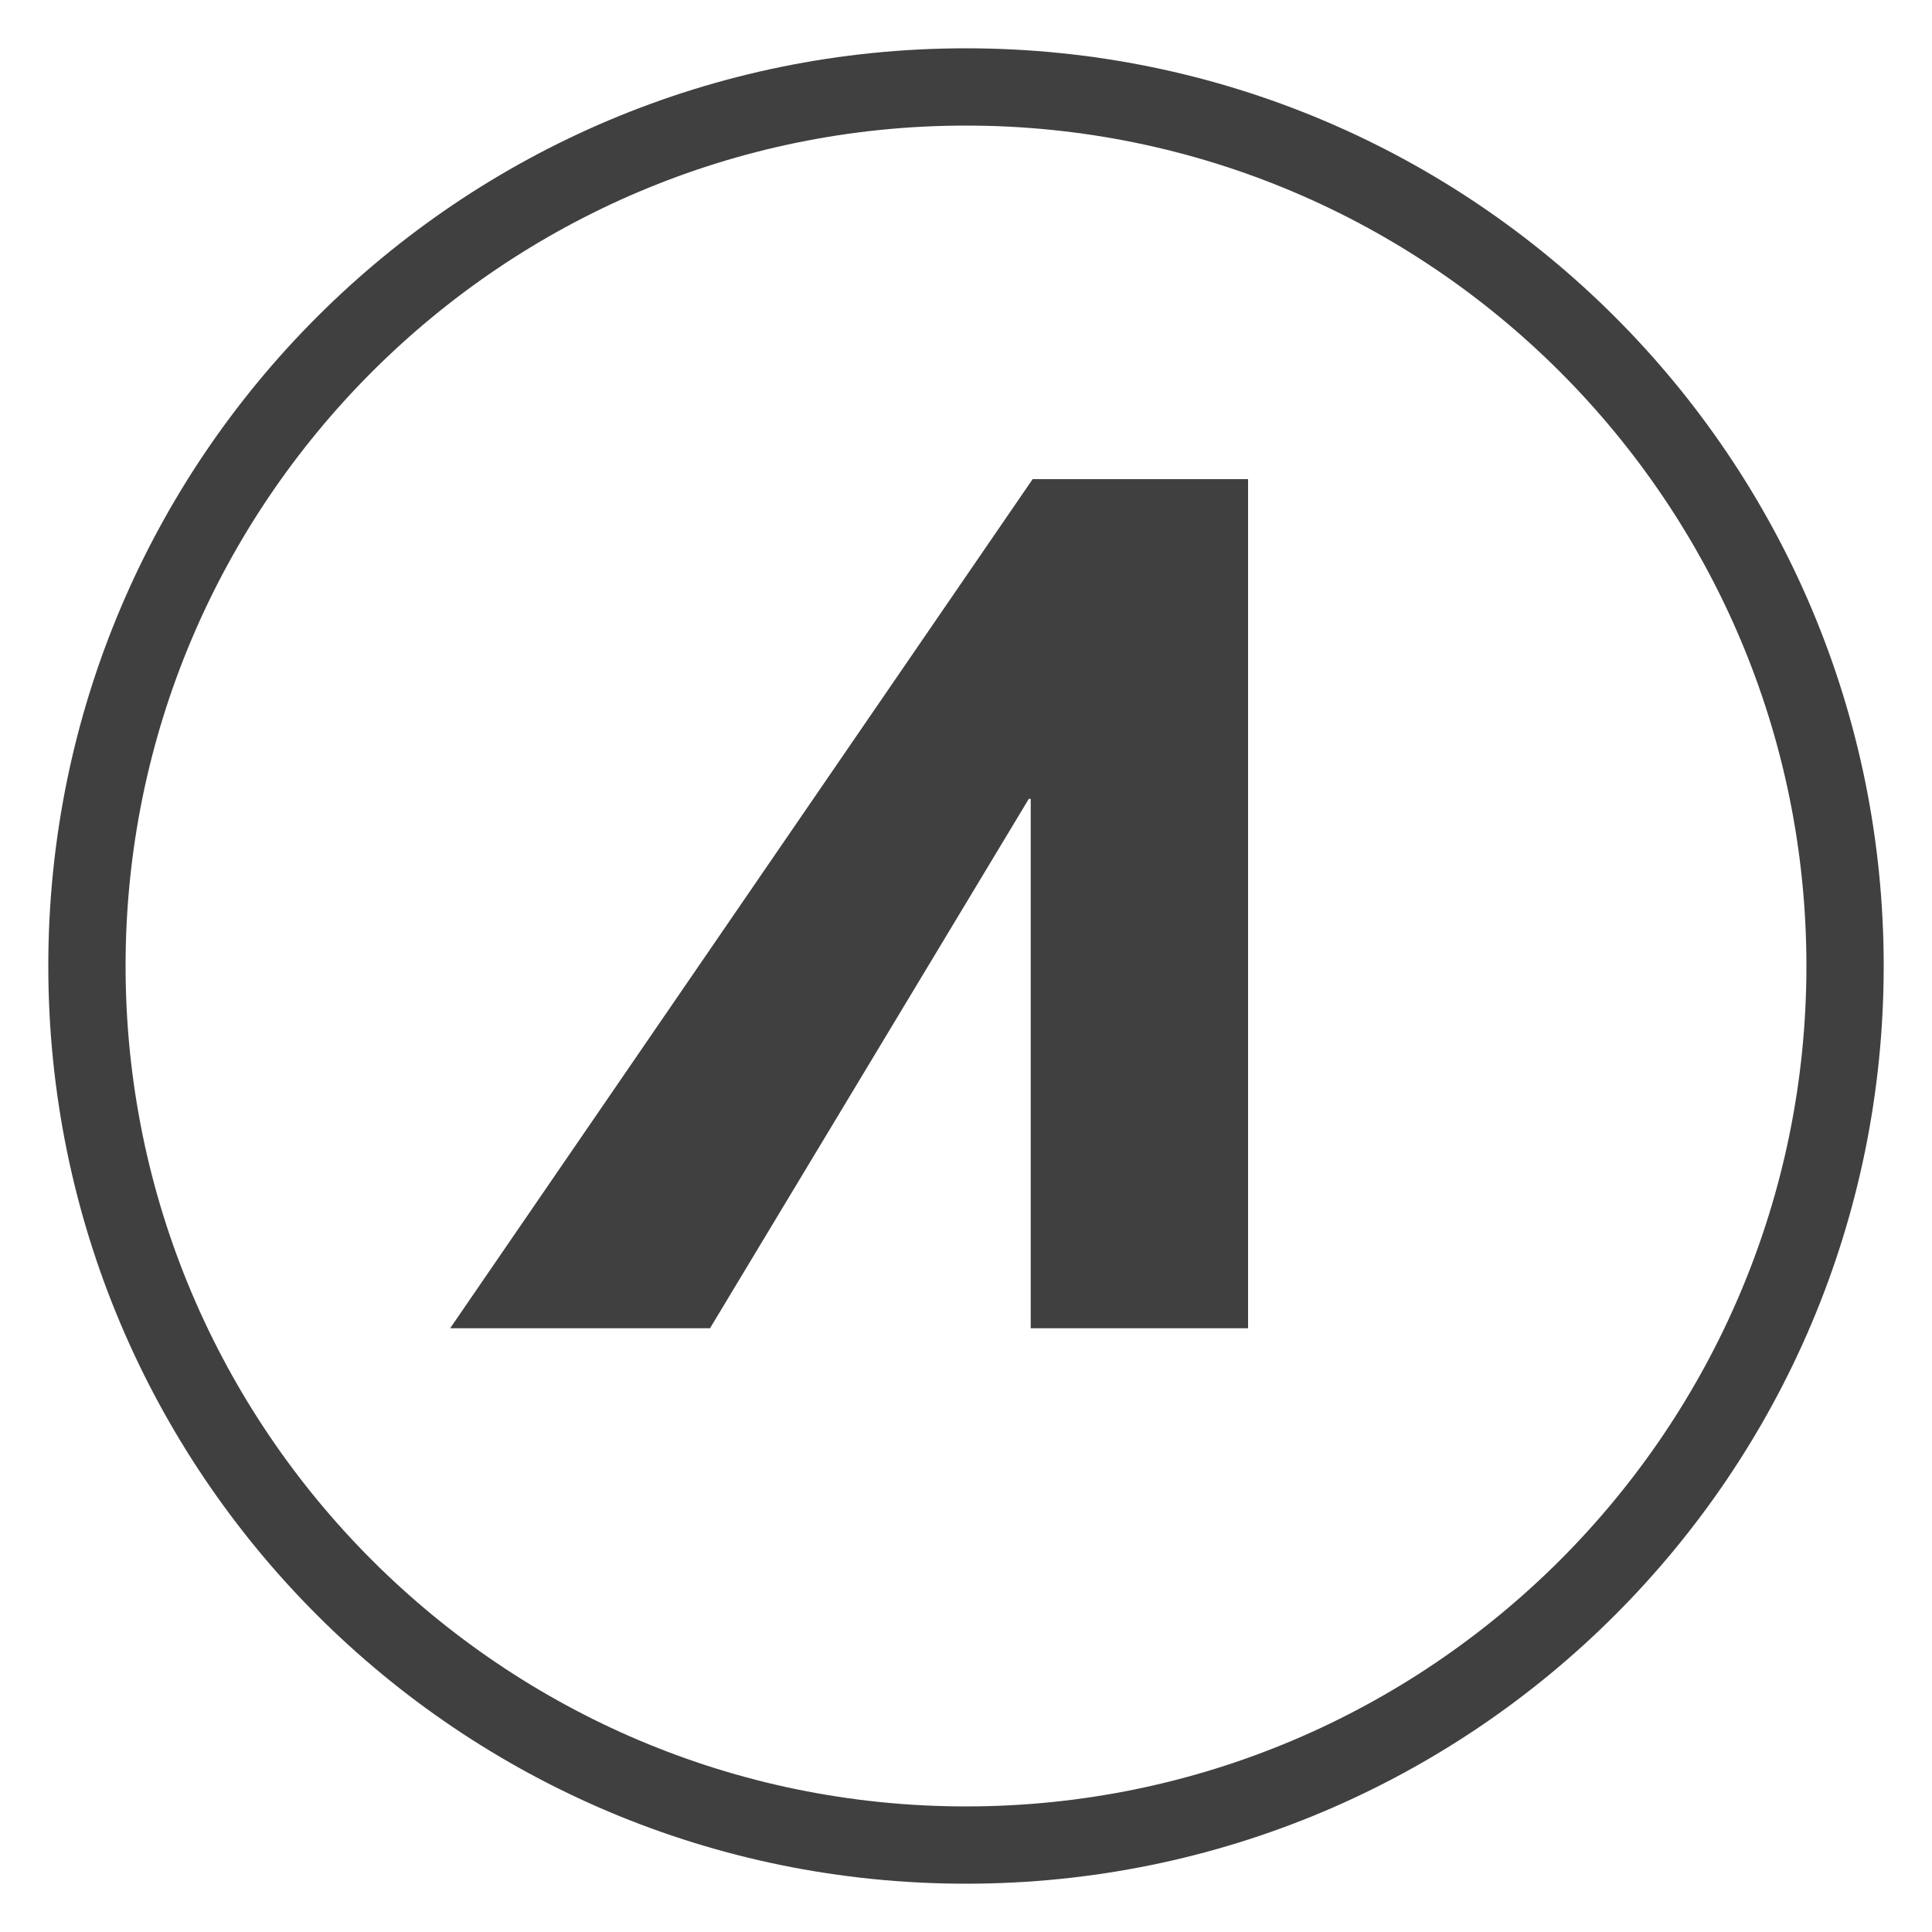
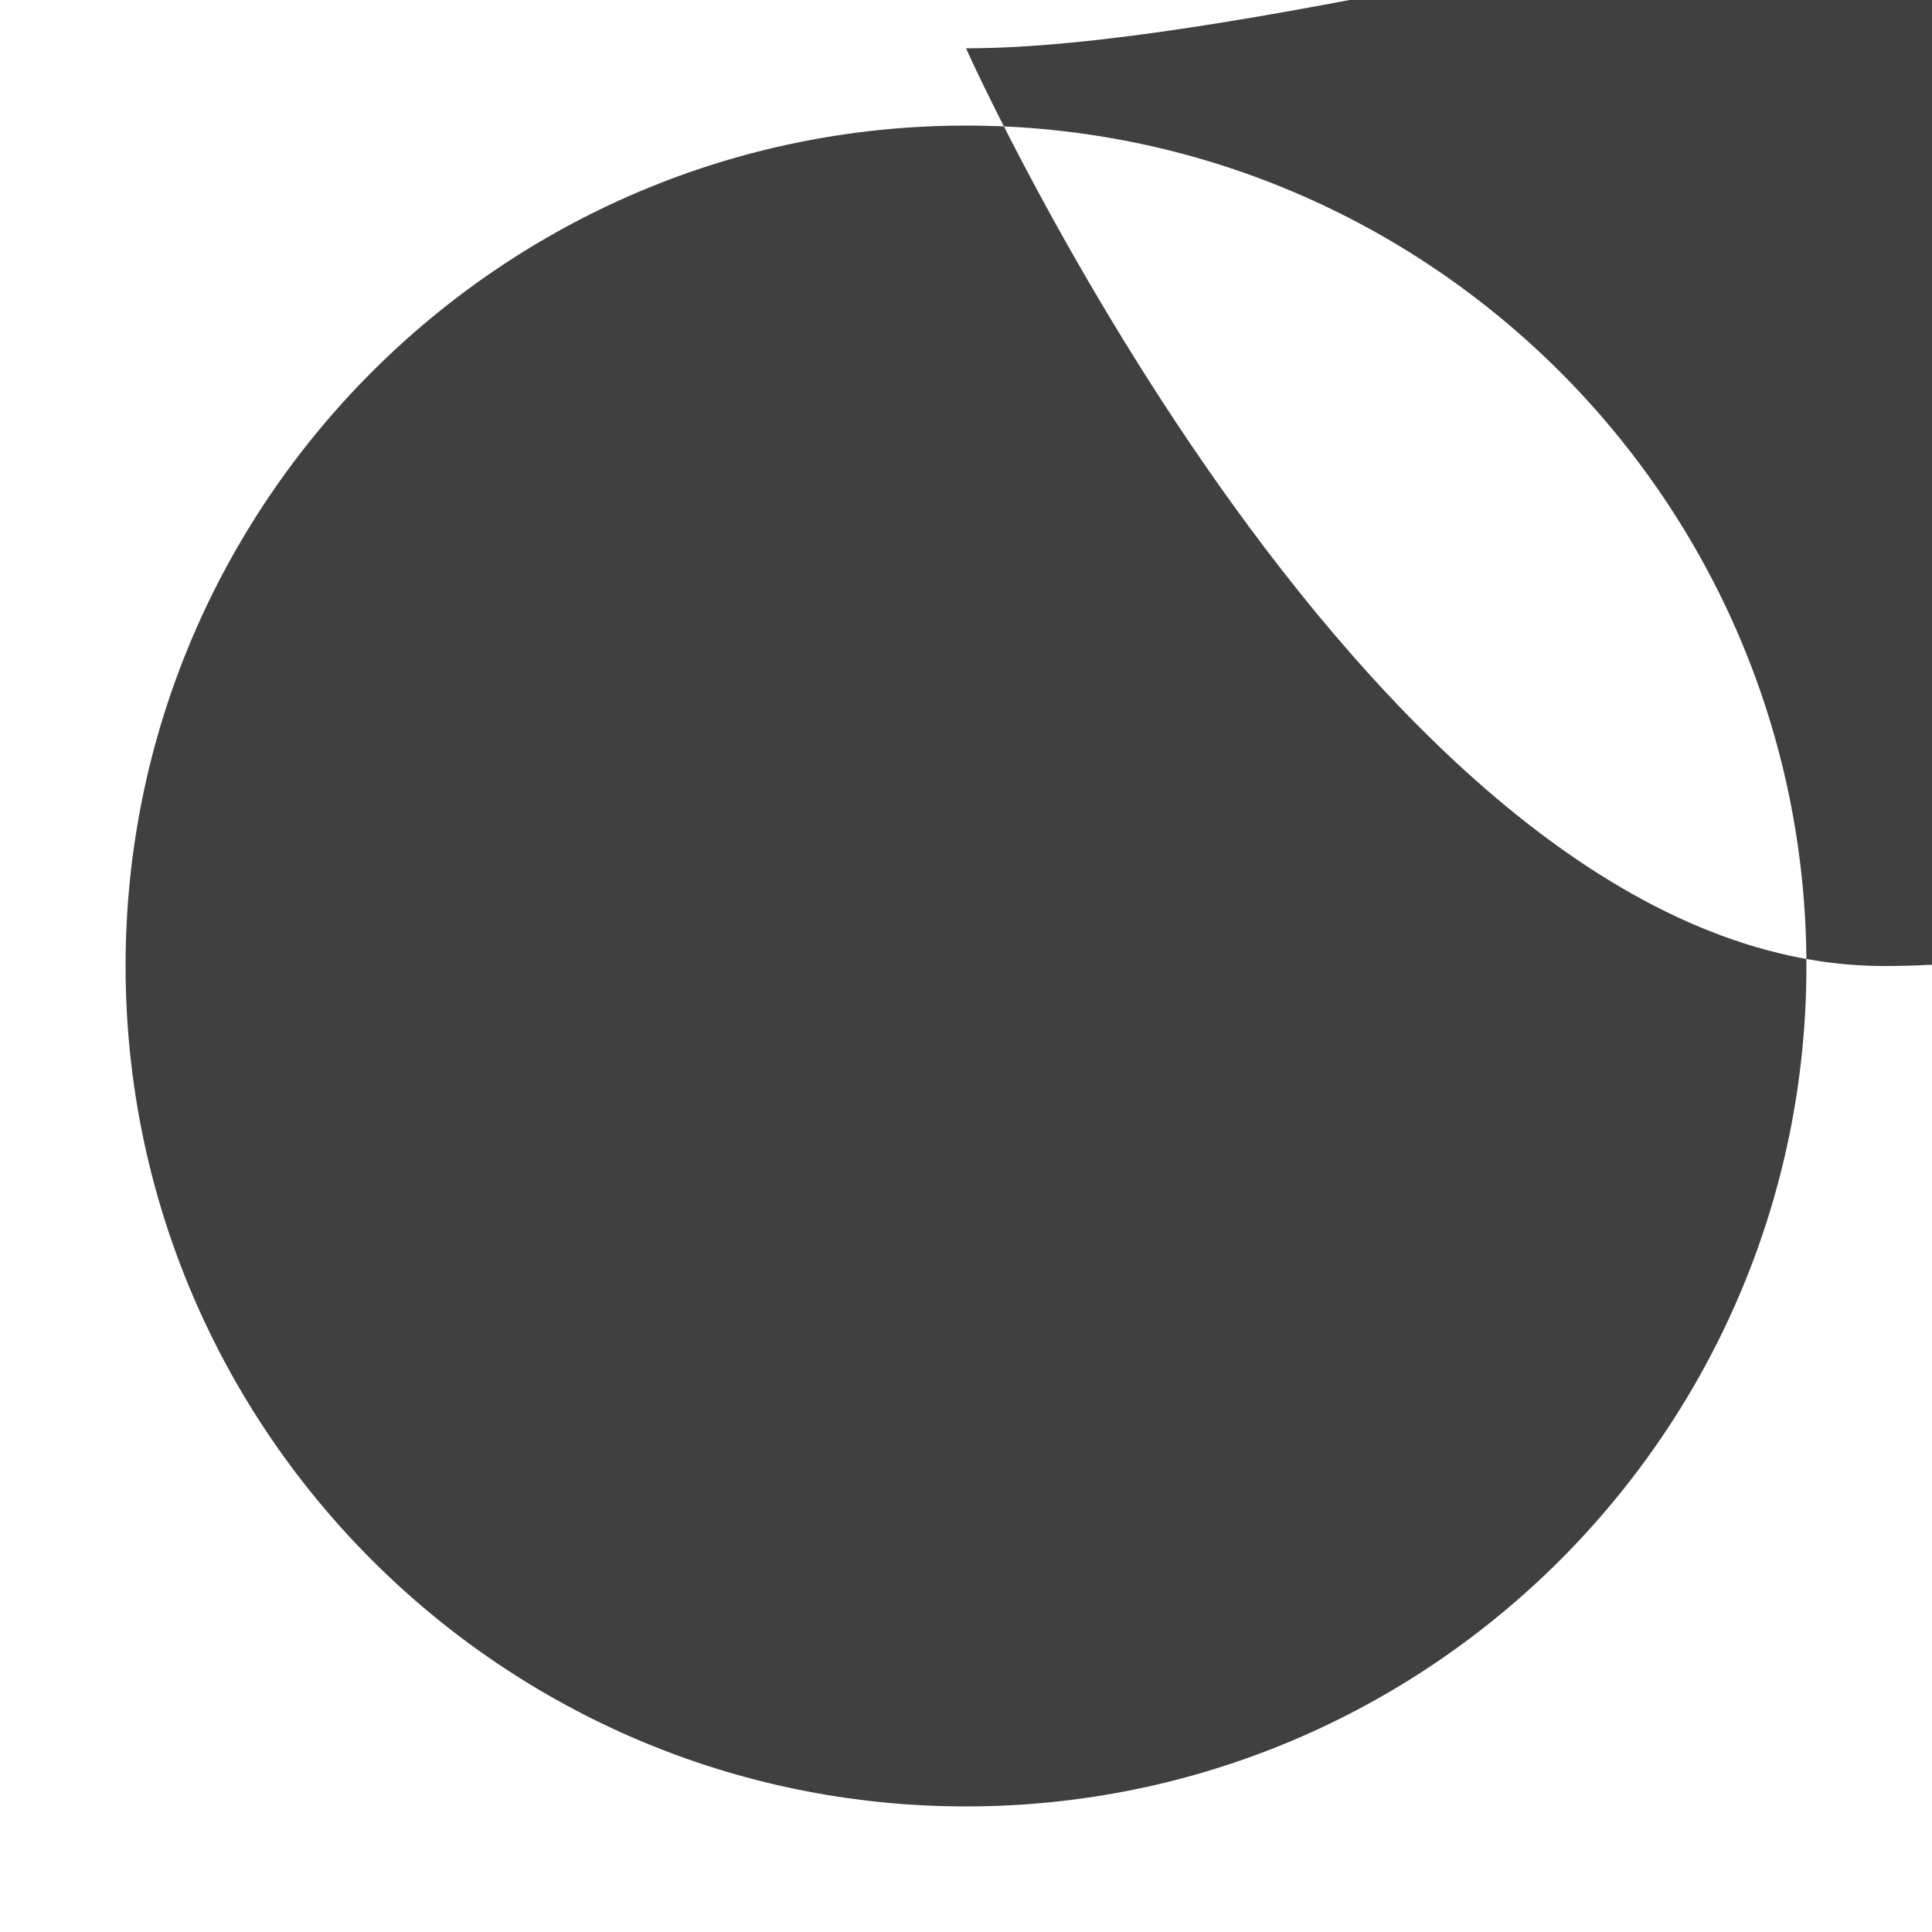
<svg xmlns="http://www.w3.org/2000/svg" version="1.1" id="Layer_1" x="0px" y="0px" viewBox="0 0 200 200" style="enable-background:new 0 0 200 200;" xml:space="preserve">
  <style type="text/css">
	.st0{fill:#404040;}
</style>
-   <path class="st0" d="M106.8,137.5h22.4V49.6h-22.3l-60.3,87.9h26.9l33-54.8h0.2V137.5z" />
-   <path class="st0" d="M100,13c48,0,87,39,87,87s-39,87-87,87s-87-39-87-87S52,13,100,13 M100,5C47.5,5,5,47.5,5,100s42.5,95,95,95  s95-42.5,95-95S152.5,5,100,5L100,5z" />
+   <path class="st0" d="M100,13c48,0,87,39,87,87s-39,87-87,87s-87-39-87-87S52,13,100,13 M100,5s42.5,95,95,95  s95-42.5,95-95S152.5,5,100,5L100,5z" />
</svg>